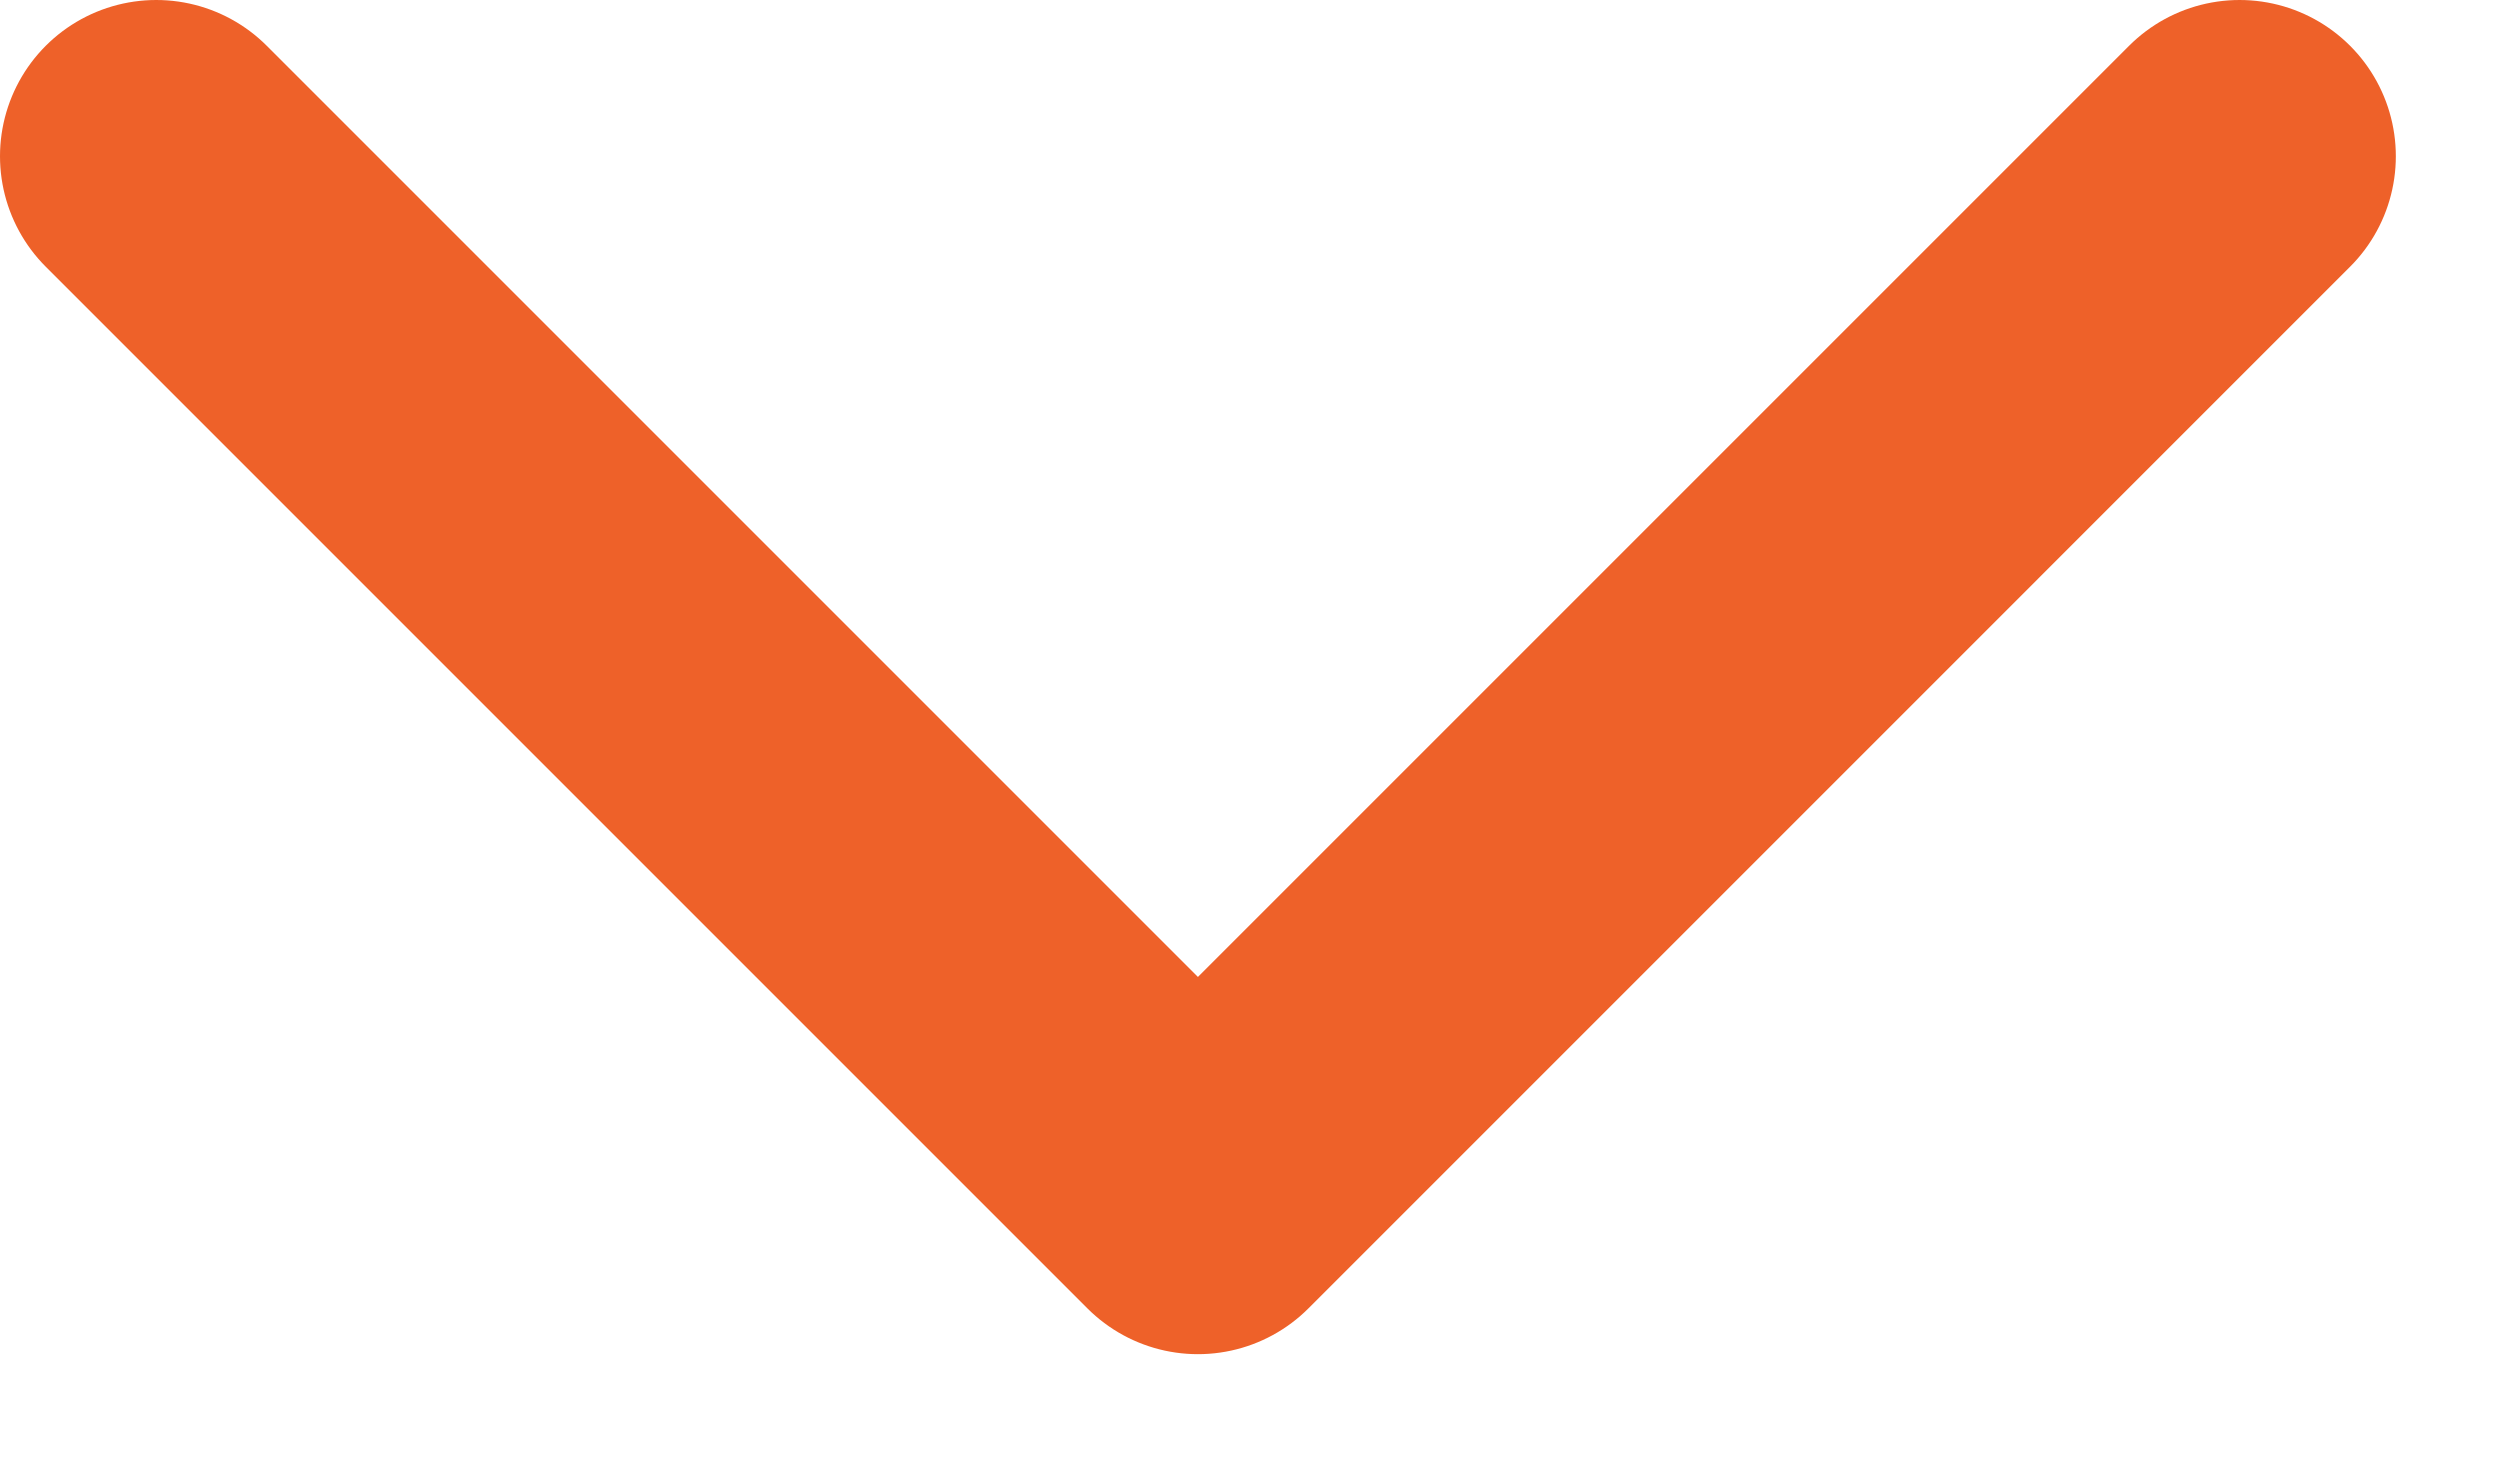
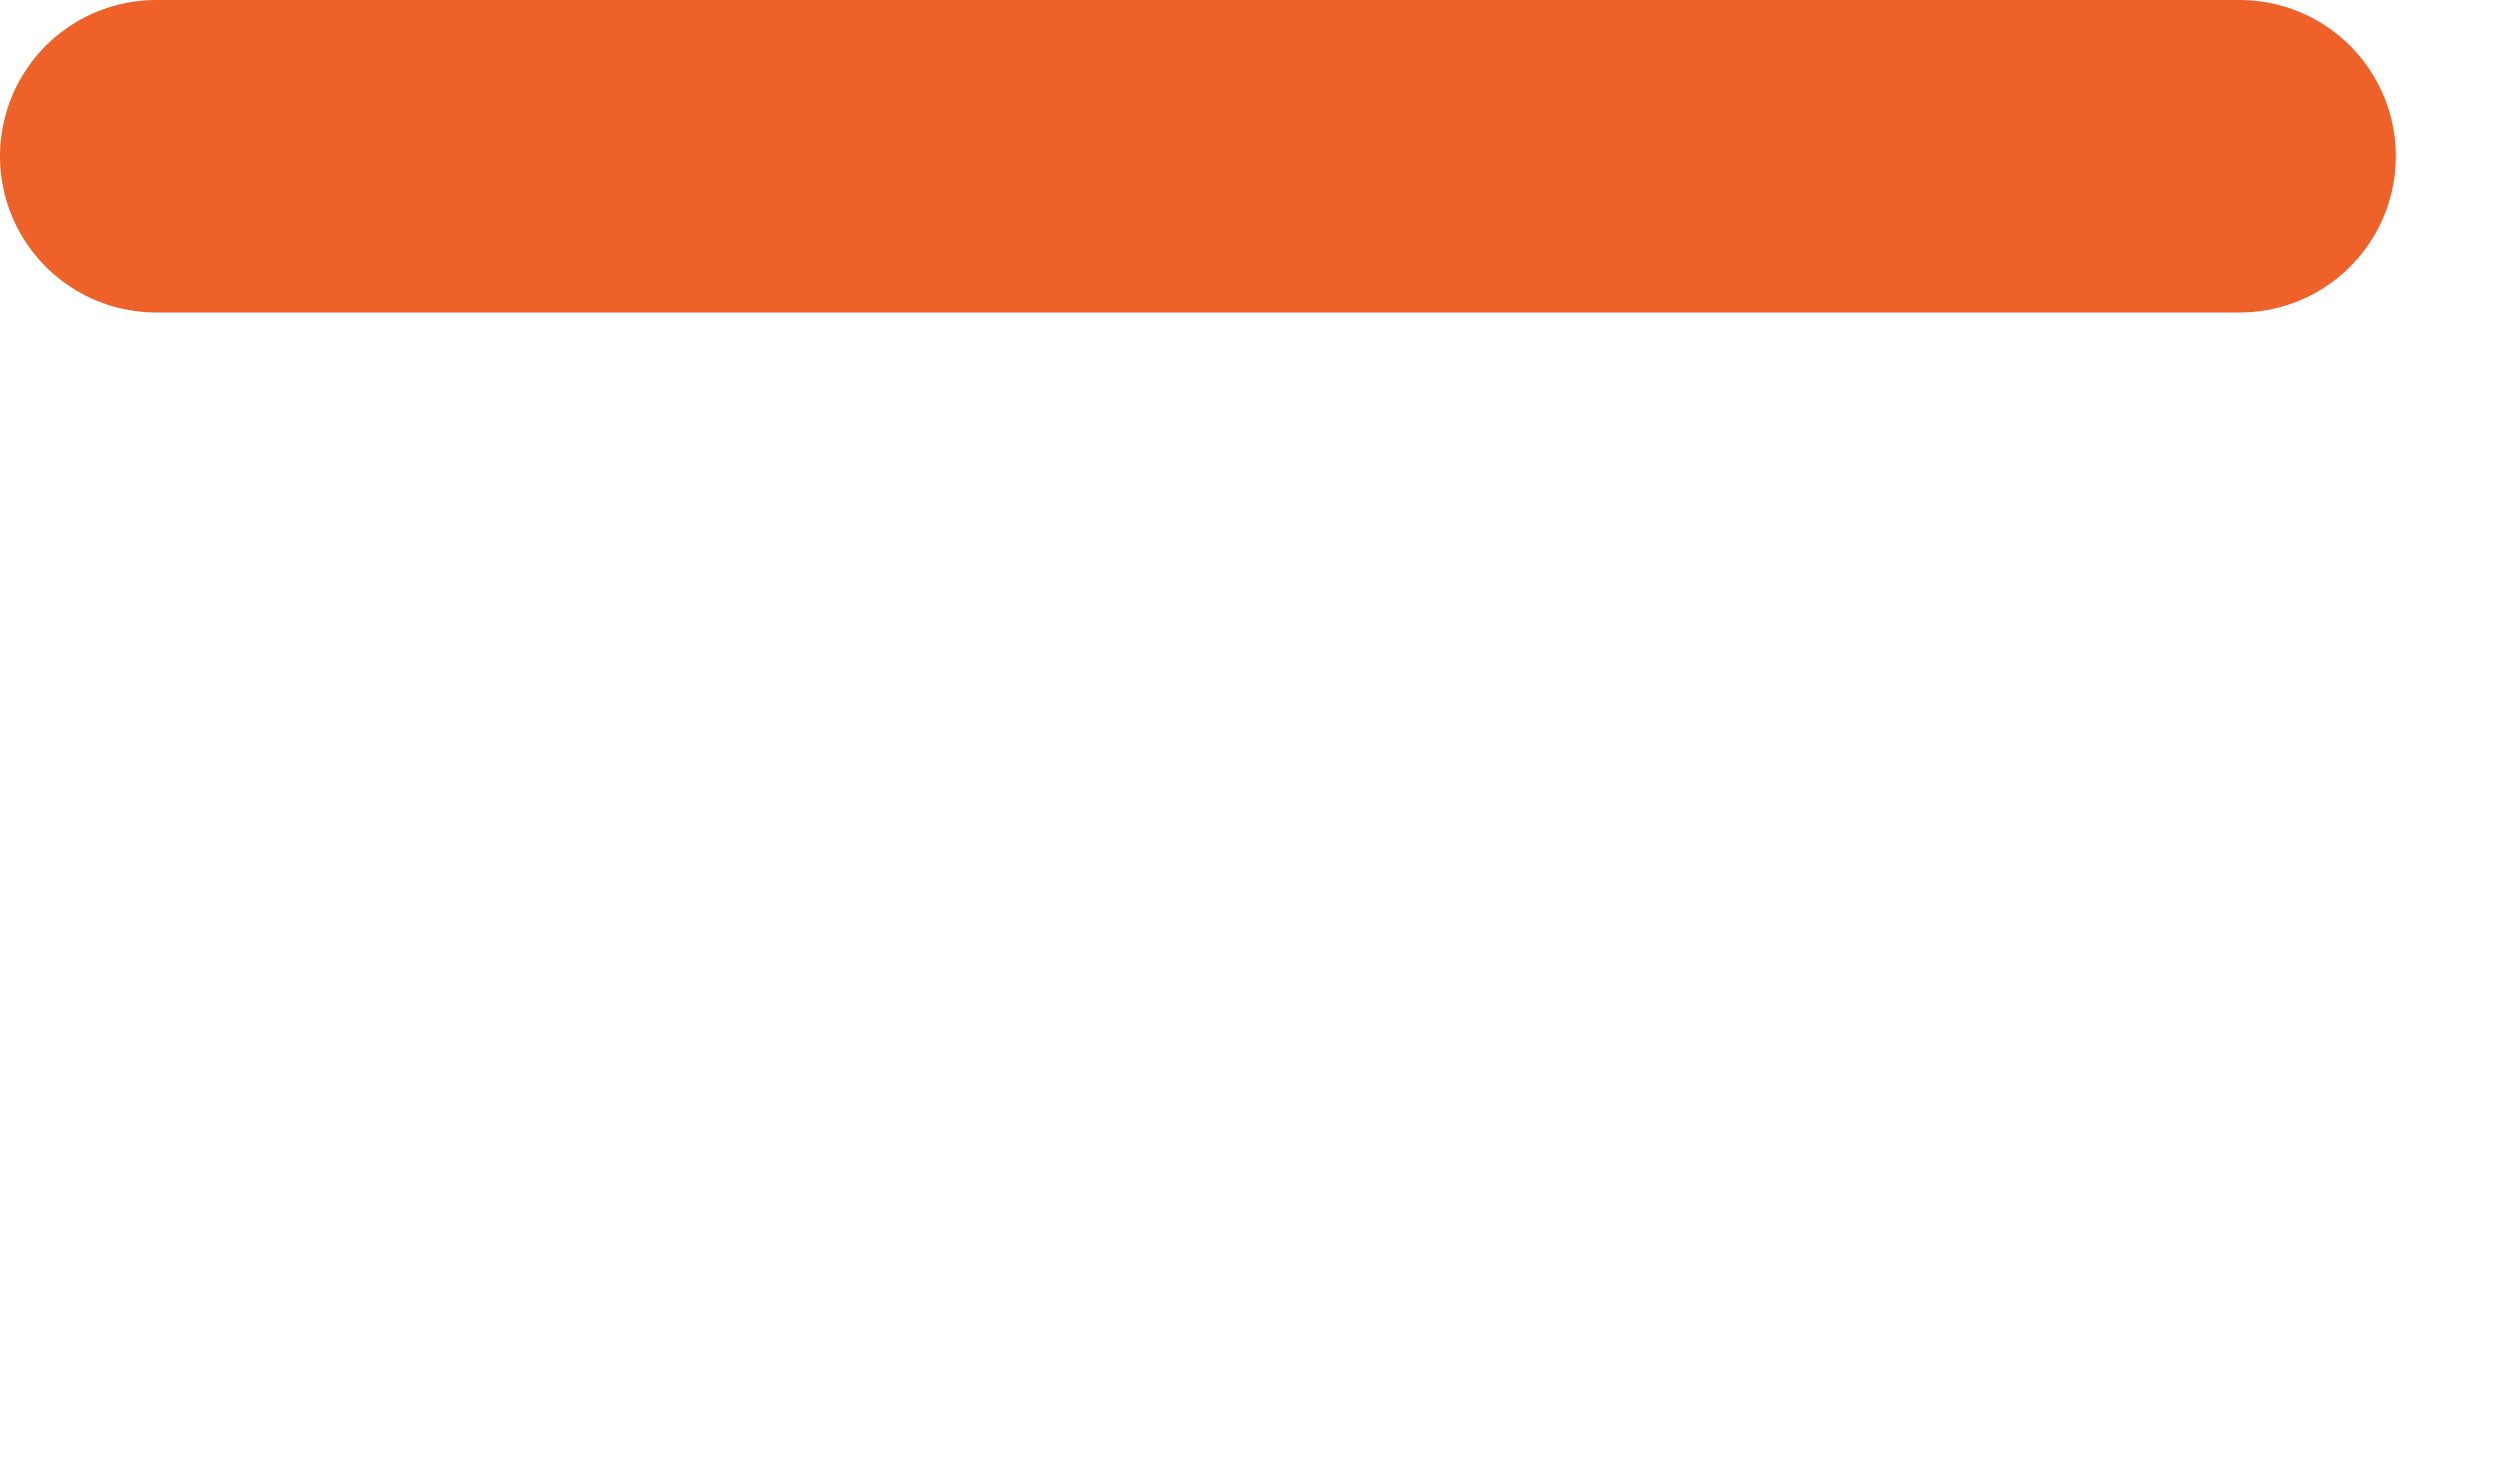
<svg xmlns="http://www.w3.org/2000/svg" width="12" height="7" viewBox="0 0 12 7" fill="none">
-   <path d="M0.75 0.75L5.75 5.75L10.75 0.75" stroke="#EE6129" stroke-width="1.5" stroke-linecap="round" stroke-linejoin="round" />
+   <path d="M0.75 0.75L10.75 0.75" stroke="#EE6129" stroke-width="1.5" stroke-linecap="round" stroke-linejoin="round" />
</svg>